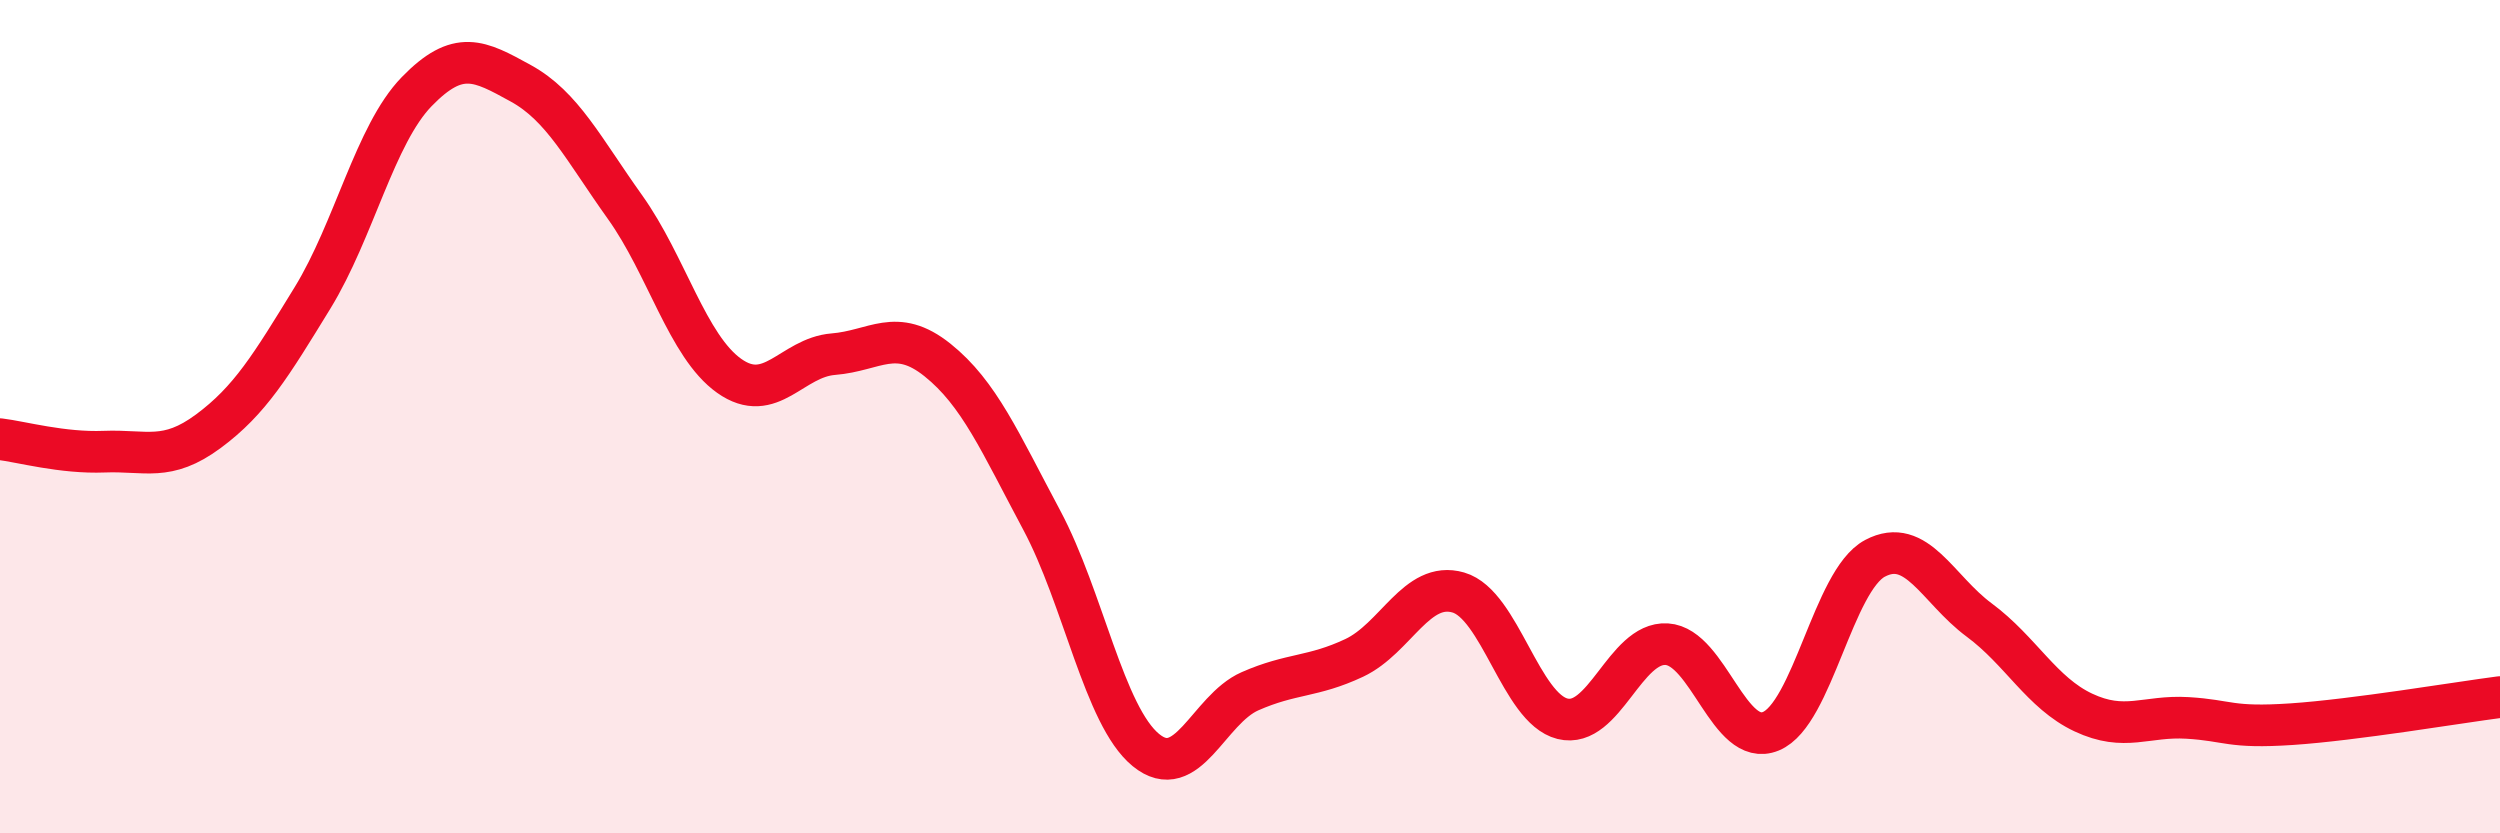
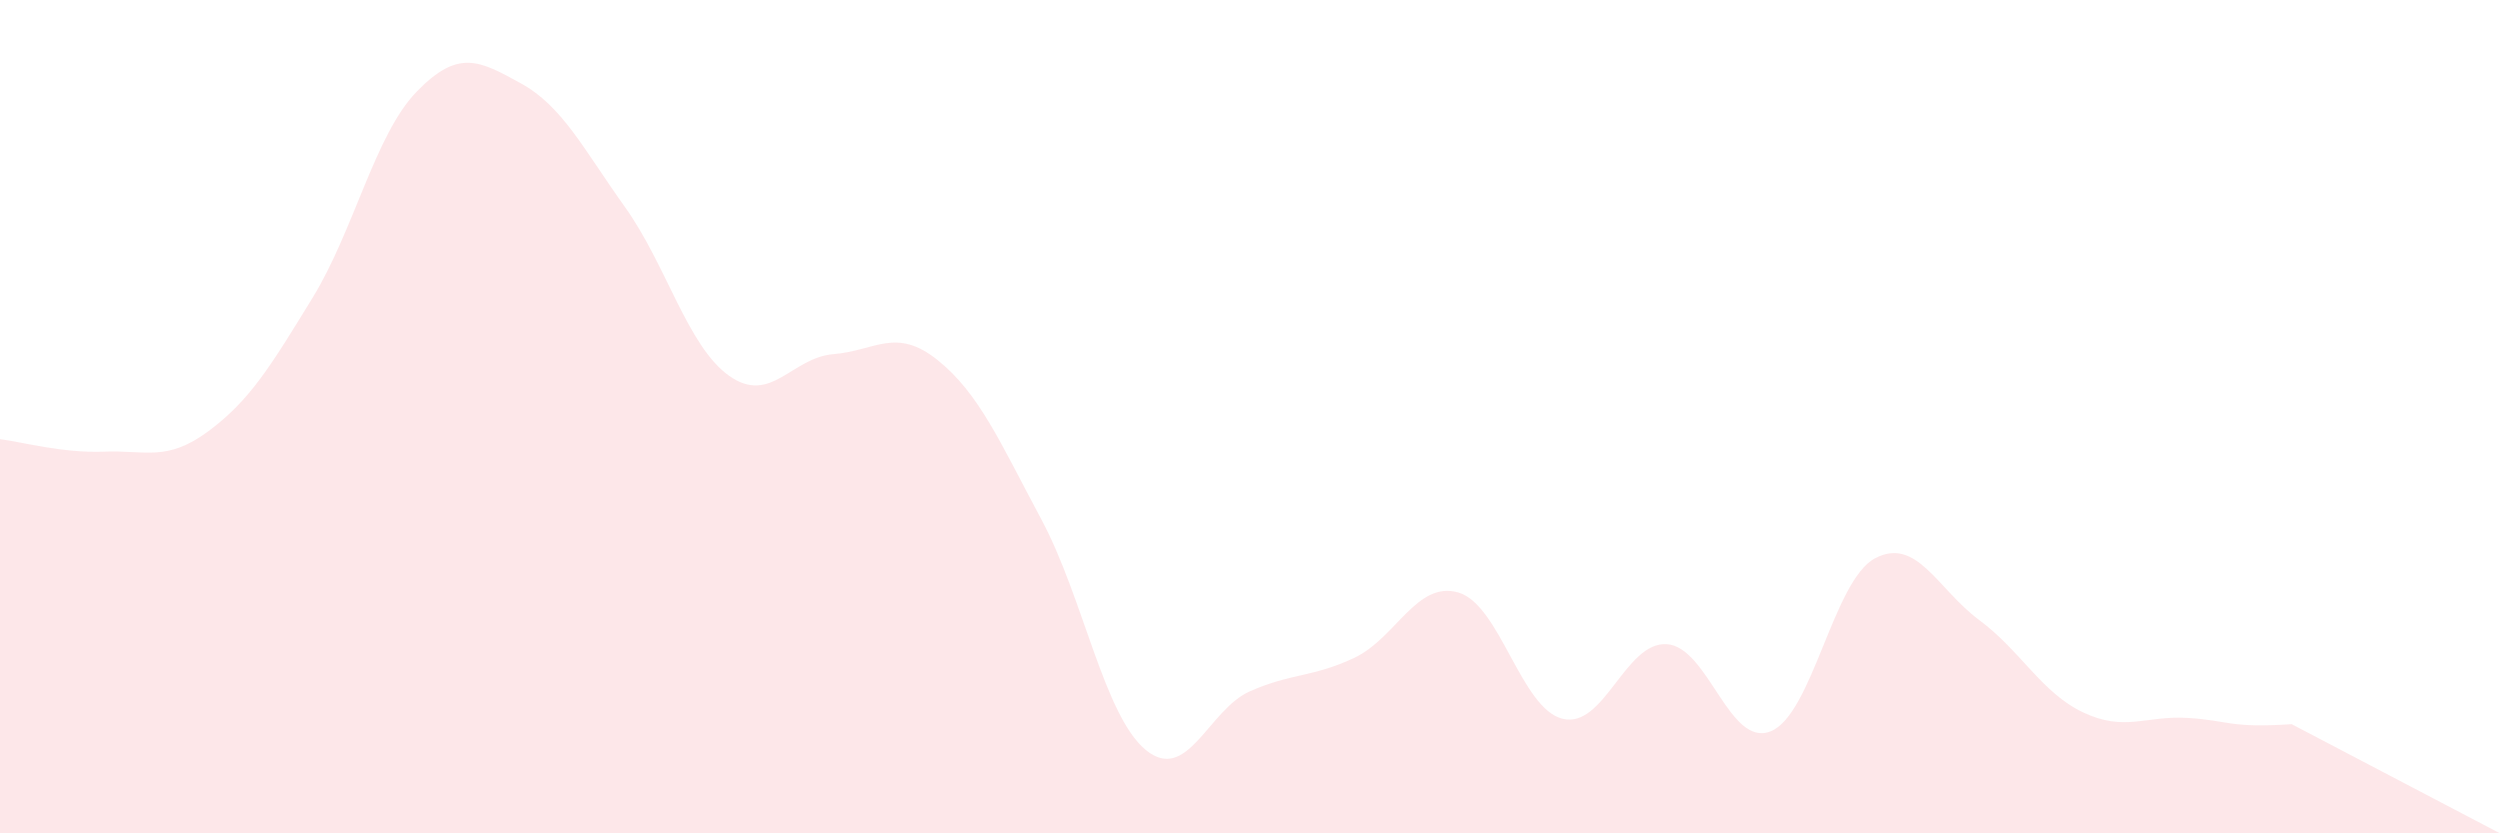
<svg xmlns="http://www.w3.org/2000/svg" width="60" height="20" viewBox="0 0 60 20">
-   <path d="M 0,10.54 C 0.5,10.6 1.5,10.88 2.5,10.84 C 3.5,10.8 4,11.09 5,10.35 C 6,9.61 6.5,8.78 7.5,7.15 C 8.5,5.52 9,3.23 10,2.2 C 11,1.17 11.5,1.45 12.5,2 C 13.5,2.55 14,3.57 15,4.97 C 16,6.37 16.5,8.31 17.5,9.02 C 18.5,9.73 19,8.58 20,8.5 C 21,8.42 21.5,7.84 22.5,8.64 C 23.5,9.44 24,10.61 25,12.48 C 26,14.35 26.5,17.18 27.5,18 C 28.5,18.82 29,17.03 30,16.59 C 31,16.15 31.5,16.26 32.5,15.79 C 33.5,15.32 34,13.93 35,14.22 C 36,14.51 36.5,17 37.5,17.25 C 38.5,17.5 39,15.4 40,15.46 C 41,15.52 41.5,17.96 42.5,17.55 C 43.5,17.14 44,13.93 45,13.4 C 46,12.87 46.5,14.14 47.5,14.88 C 48.5,15.62 49,16.63 50,17.1 C 51,17.57 51.5,17.17 52.5,17.23 C 53.5,17.29 53.5,17.48 55,17.38 C 56.5,17.28 59,16.86 60,16.73L60 20L0 20Z" fill="#EB0A25" opacity="0.1" stroke-linecap="round" stroke-linejoin="round" />
-   <path d="M 0,10.54 C 0.5,10.6 1.5,10.88 2.5,10.84 C 3.5,10.8 4,11.09 5,10.35 C 6,9.61 6.5,8.78 7.5,7.15 C 8.5,5.52 9,3.23 10,2.2 C 11,1.17 11.5,1.45 12.5,2 C 13.5,2.55 14,3.57 15,4.97 C 16,6.37 16.5,8.31 17.5,9.02 C 18.5,9.73 19,8.58 20,8.5 C 21,8.42 21.5,7.84 22.5,8.64 C 23.5,9.44 24,10.61 25,12.48 C 26,14.35 26.5,17.18 27.5,18 C 28.5,18.82 29,17.03 30,16.59 C 31,16.15 31.5,16.26 32.5,15.79 C 33.5,15.32 34,13.93 35,14.22 C 36,14.51 36.5,17 37.5,17.25 C 38.5,17.5 39,15.4 40,15.46 C 41,15.52 41.5,17.96 42.5,17.55 C 43.5,17.14 44,13.93 45,13.4 C 46,12.87 46.5,14.14 47.5,14.88 C 48.5,15.62 49,16.63 50,17.1 C 51,17.57 51.5,17.17 52.5,17.23 C 53.5,17.29 53.5,17.48 55,17.38 C 56.5,17.28 59,16.86 60,16.73" stroke="#EB0A25" stroke-width="1" fill="none" stroke-linecap="round" stroke-linejoin="round" />
+   <path d="M 0,10.54 C 0.5,10.6 1.5,10.88 2.5,10.84 C 3.5,10.8 4,11.09 5,10.35 C 6,9.61 6.5,8.78 7.5,7.15 C 8.5,5.52 9,3.23 10,2.2 C 11,1.17 11.5,1.45 12.5,2 C 13.5,2.55 14,3.57 15,4.97 C 16,6.37 16.5,8.31 17.5,9.02 C 18.5,9.73 19,8.58 20,8.5 C 21,8.42 21.5,7.84 22.5,8.64 C 23.5,9.44 24,10.61 25,12.48 C 26,14.35 26.5,17.18 27.5,18 C 28.5,18.82 29,17.03 30,16.59 C 31,16.15 31.5,16.26 32.5,15.79 C 33.5,15.32 34,13.93 35,14.22 C 36,14.51 36.5,17 37.5,17.25 C 38.5,17.5 39,15.4 40,15.46 C 41,15.52 41.5,17.96 42.5,17.55 C 43.5,17.14 44,13.93 45,13.4 C 46,12.87 46.5,14.14 47.5,14.88 C 48.5,15.62 49,16.63 50,17.1 C 51,17.57 51.5,17.17 52.5,17.23 C 53.5,17.29 53.5,17.48 55,17.38 L60 20L0 20Z" fill="#EB0A25" opacity="0.1" stroke-linecap="round" stroke-linejoin="round" />
</svg>